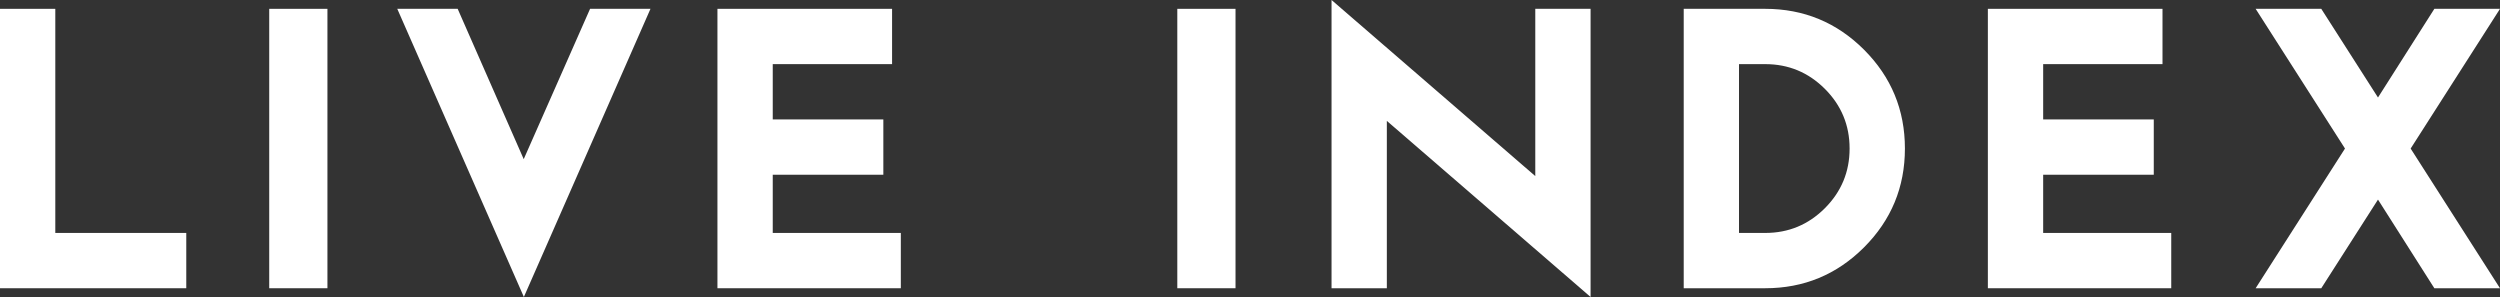
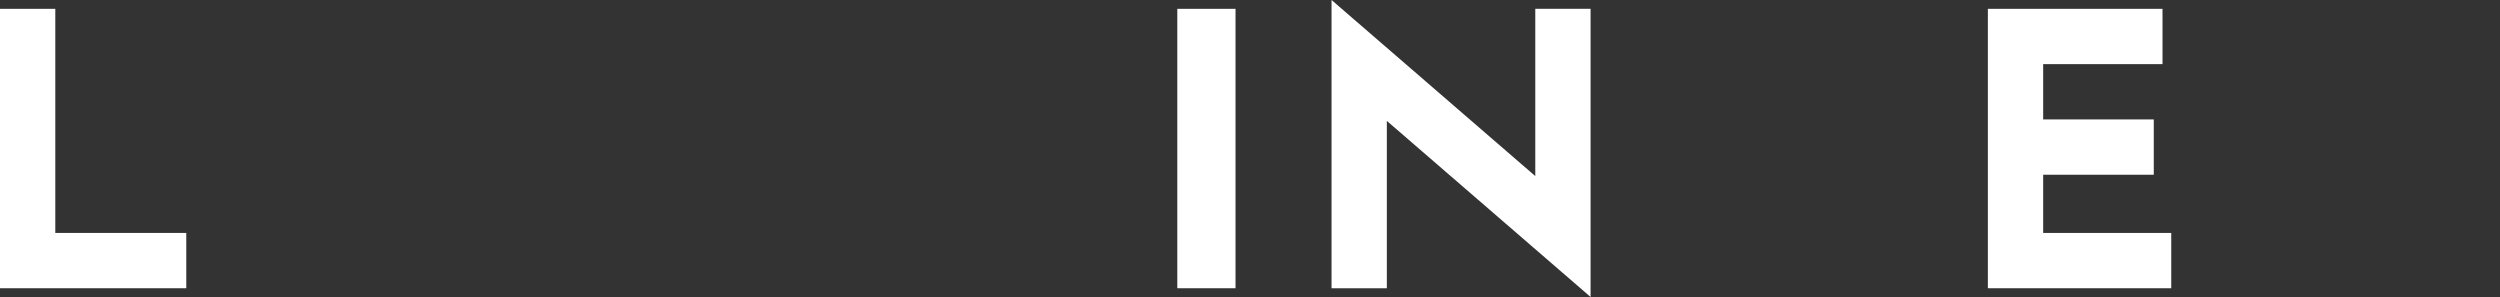
<svg xmlns="http://www.w3.org/2000/svg" version="1.1" id="レイヤー_1" x="0px" y="0px" viewBox="0 0 128.843 15.305" enable-background="new 0 0 128.843 15.305" xml:space="preserve">
  <rect x="0" y="0" width="128.843" height="15.305" fill="#333333" stroke="none" />
  <g>
    <g>
      <path fill="#FFFFFF" d="M9.6,14.855H0v-14.4h2.85v11.55H9.6V14.855z" />
-       <path fill="#FFFFFF" d="M16.875,14.855h-3v-14.4h3V14.855z" />
-       <path fill="#FFFFFF" d="M33.524,0.455l-6.525,14.85l-6.525-14.85h3.113l3.404,7.747l3.42-7.747H33.524z" />
-       <path fill="#FFFFFF" d="M46.425,14.855h-9.45v-14.4h9v2.85h-6.15v2.85h5.7v2.85h-5.7v3h6.601V14.855z" />
      <path fill="#FFFFFF" d="M63.675,14.855h-3v-14.4h3V14.855z" />
      <path fill="#FFFFFF" d="M81.974,15.305l-10.5-9.075v8.625h-2.85V0l10.5,9.075v-8.62h2.85V15.305z" />
-       <path fill="#FFFFFF" d="M98.174,7.655c0,1.99-0.703,3.688-2.107,5.093c-1.405,1.405-3.104,2.107-5.093,2.107h-4.2v-14.4h4.2    c1.989,0,3.688,0.703,5.093,2.107C97.471,3.968,98.174,5.665,98.174,7.655z M95.323,7.655c0-1.2-0.425-2.225-1.274-3.075    c-0.851-0.85-1.875-1.275-3.075-1.275h-1.351v8.7h1.351c1.2,0,2.225-0.425,3.075-1.275C94.898,9.88,95.323,8.855,95.323,7.655z" />
      <path fill="#FFFFFF" d="M111.899,14.855h-9.45v-14.4h9v2.85h-6.15v2.85h5.7v2.85h-5.7v3h6.601V14.855z" />
-       <path fill="#FFFFFF" d="M128.842,14.855h-3.383l-2.904-4.569l-2.923,4.569h-3.383l4.605-7.2l-4.605-7.2h3.383l2.923,4.57    l2.905-4.57h3.383l-4.605,7.201L128.842,14.855z" />
    </g>
  </g>
</svg>